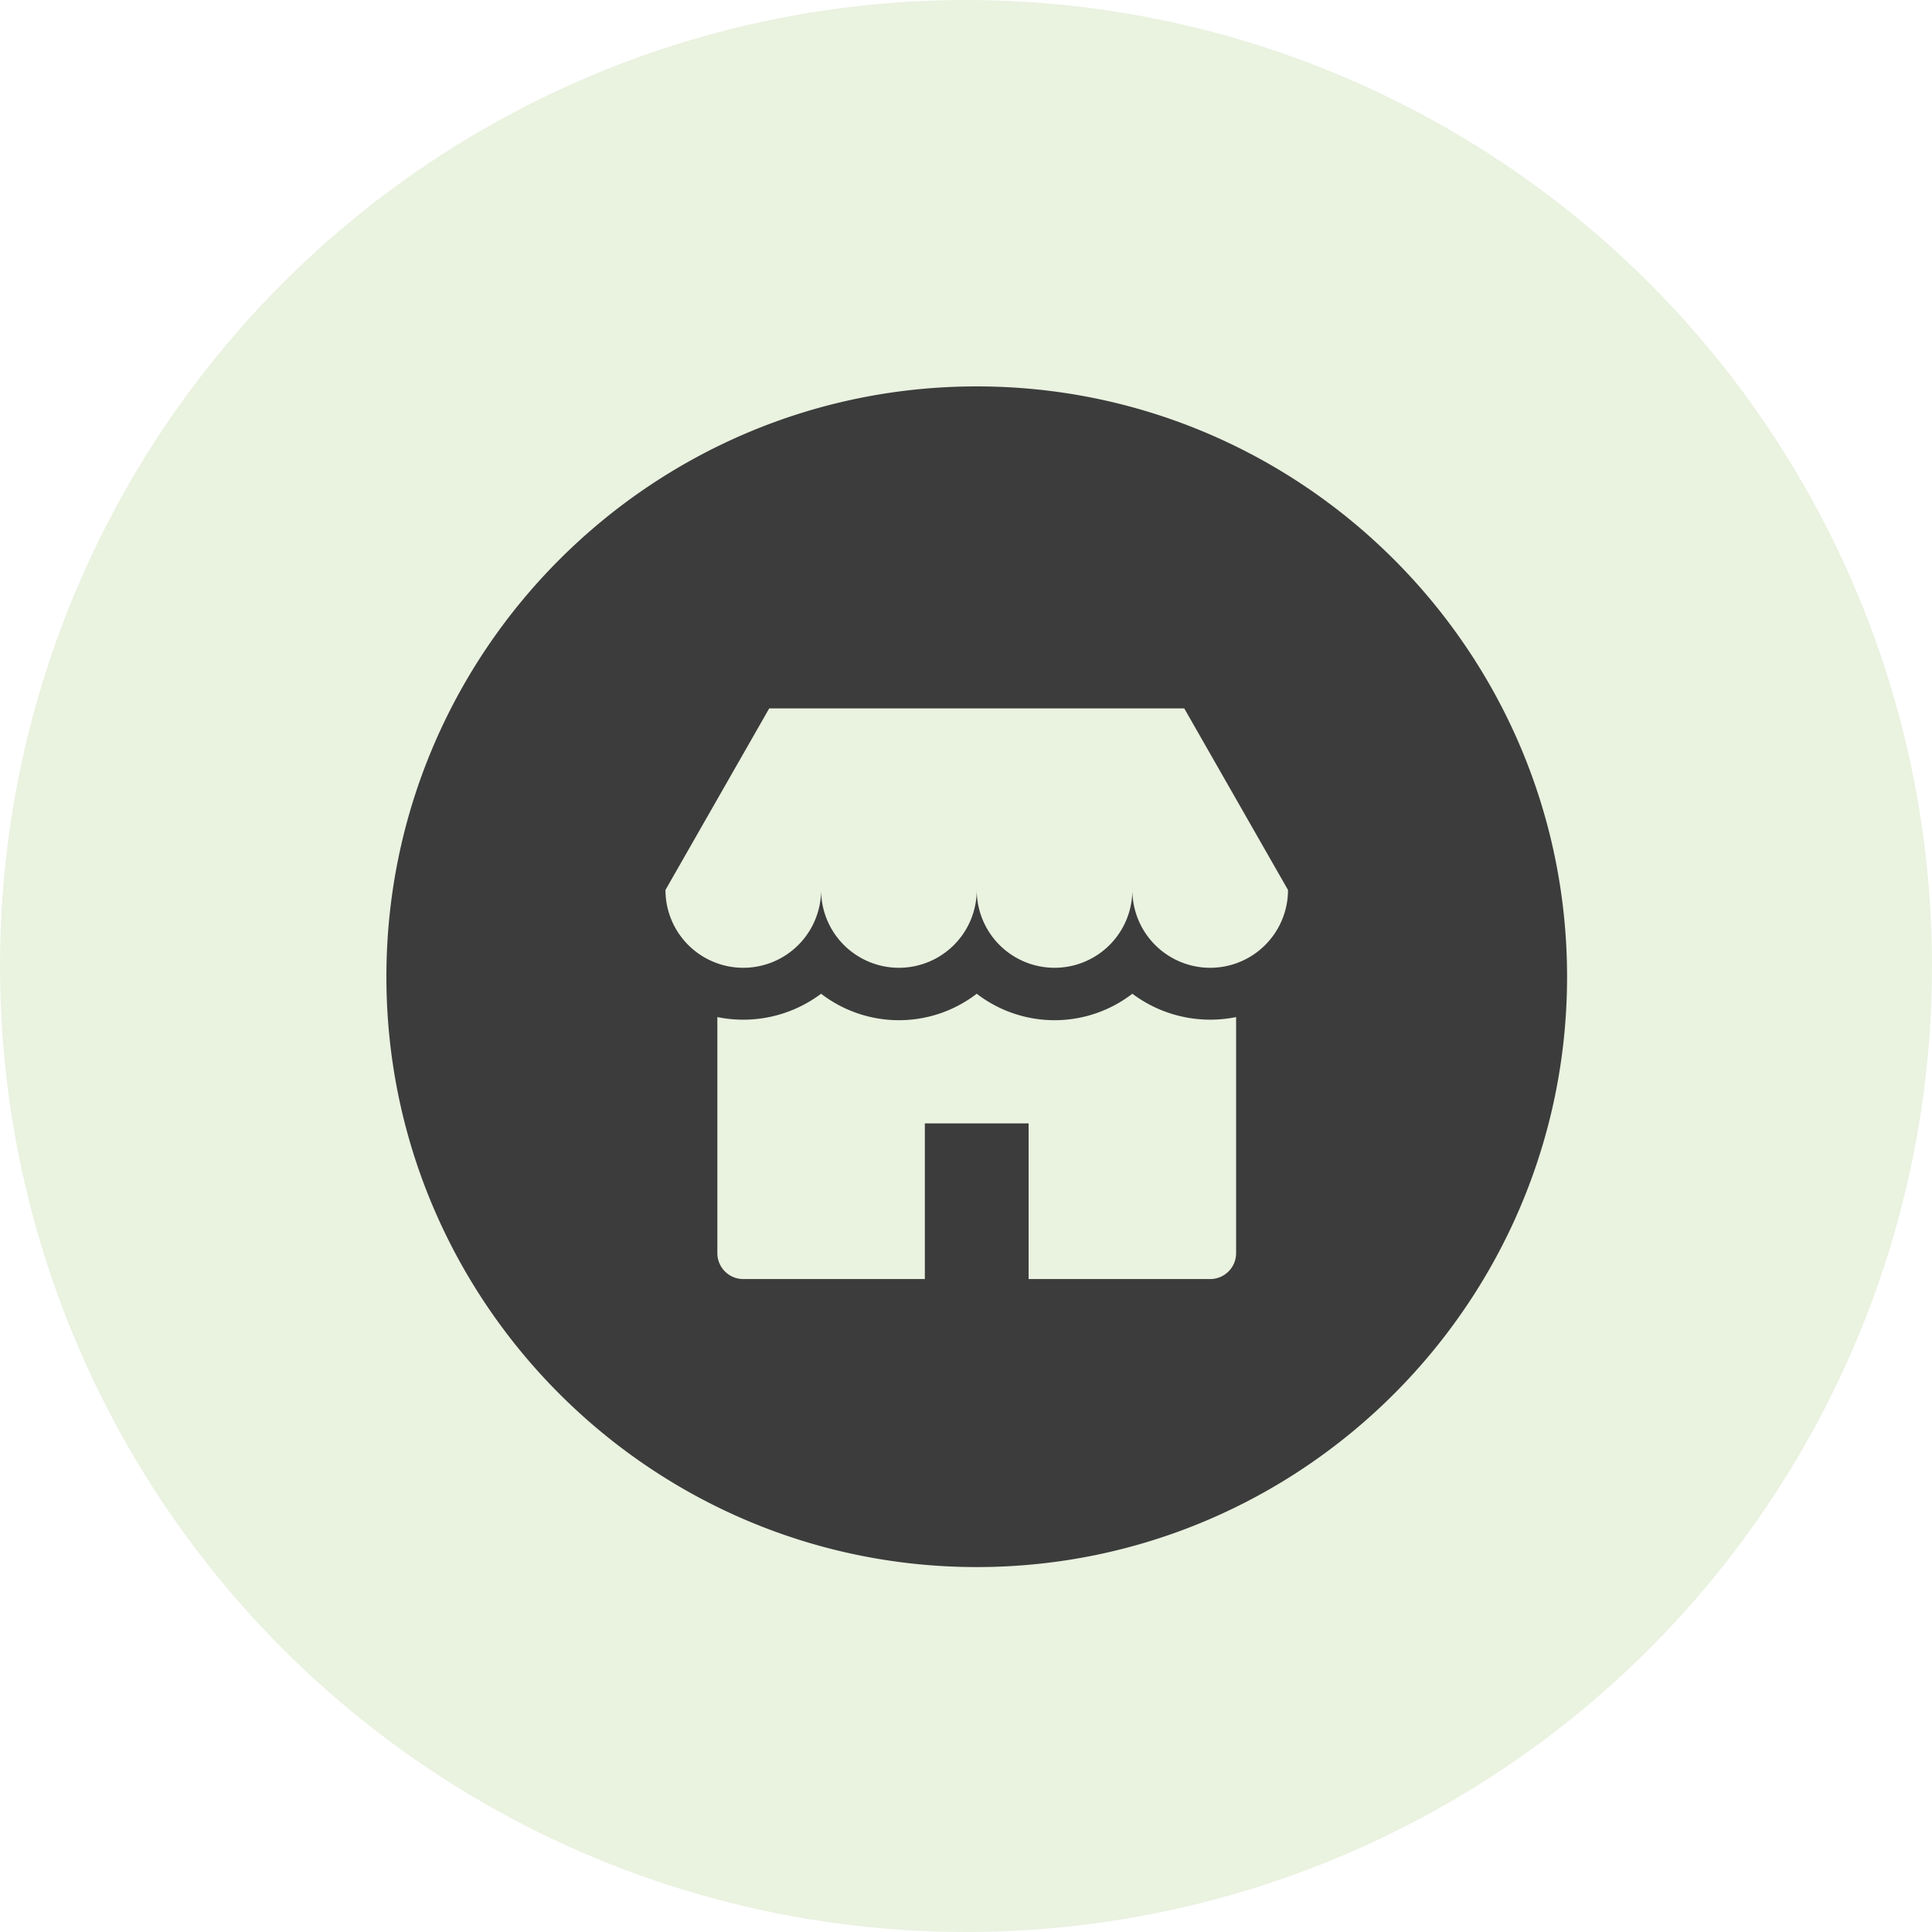
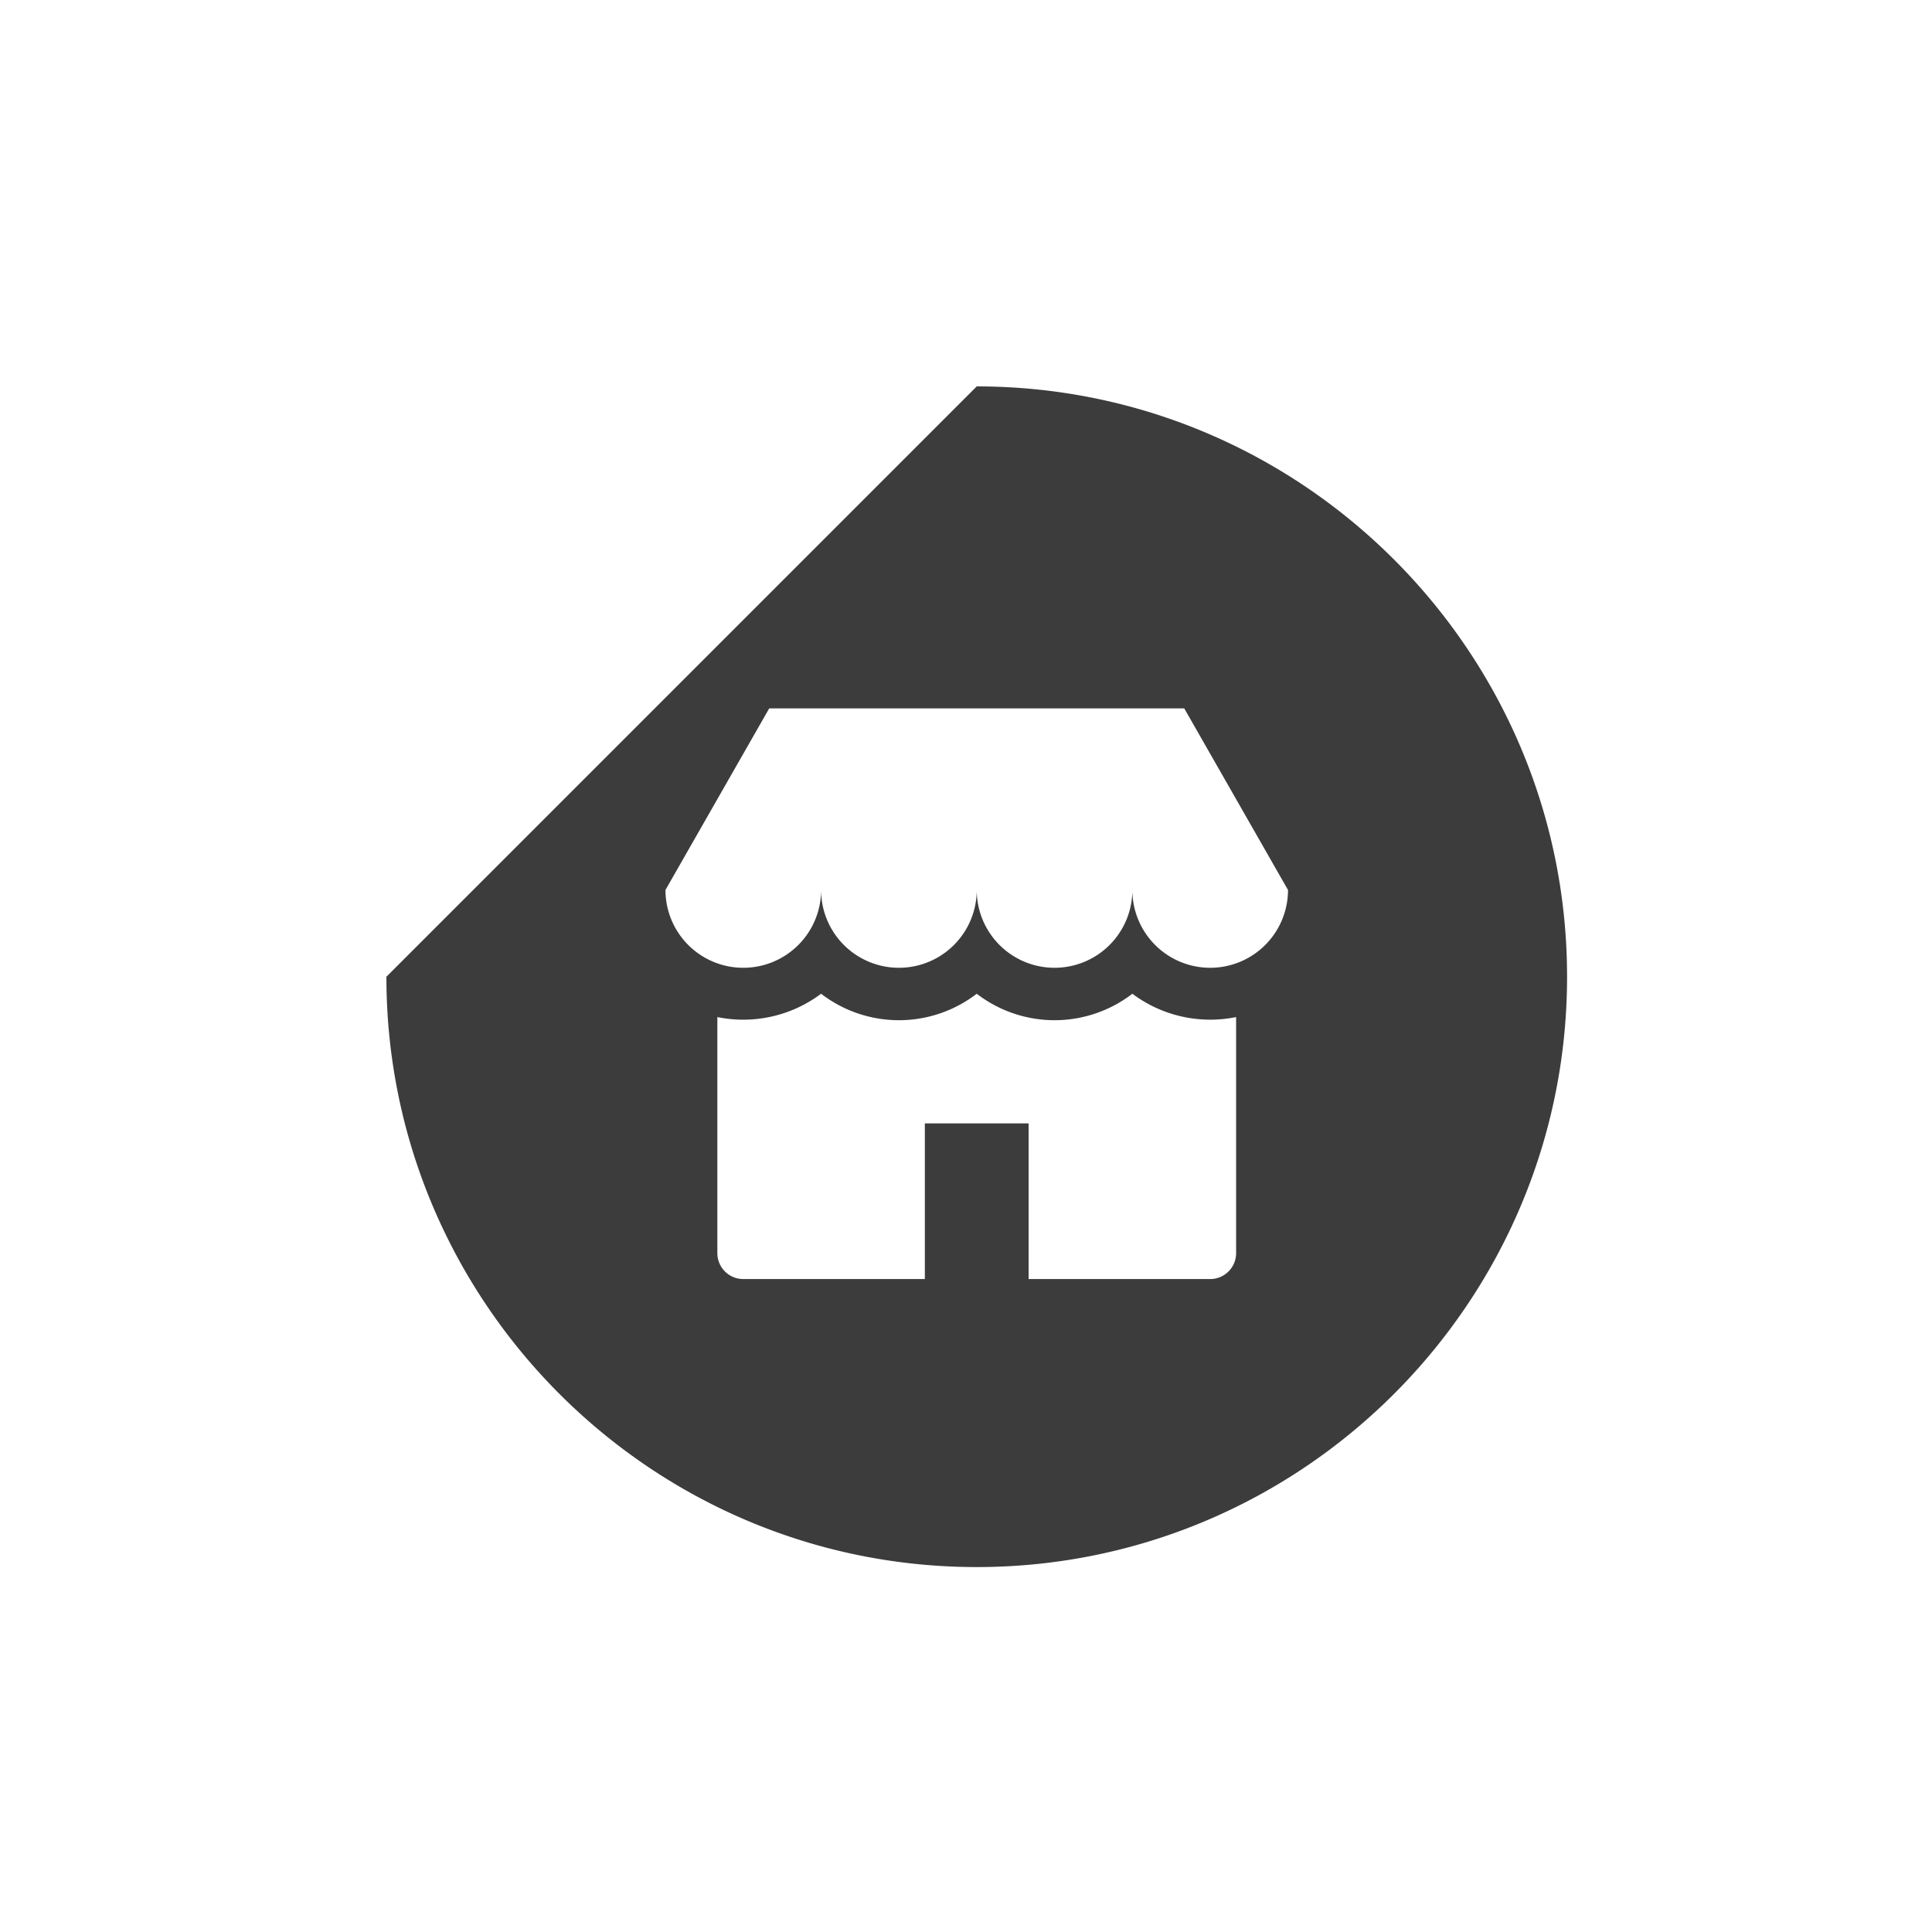
<svg xmlns="http://www.w3.org/2000/svg" width="90" height="90" viewBox="0 0 90 90">
  <g fill="none" fill-rule="evenodd">
-     <circle cx="45" cy="45" r="45" fill="#CBDFB3" opacity=".4" />
-     <path fill="#3C3C3C" d="M45.5 18C60.664 18 73 30.336 73 45.5 73 60.663 60.664 73 45.5 73S18 60.663 18 45.5C18 30.336 30.336 18 45.5 18zm10.875 29.5a6.042 6.042 0 0 1-3.625-1.208 5.945 5.945 0 0 1-7.25 0 5.945 5.945 0 0 1-7.25 0 6.042 6.042 0 0 1-4.833 1.087v10.996c0 .667.54 1.208 1.208 1.208h8.458v-7.25h4.834v7.25h8.458c.667 0 1.208-.54 1.208-1.208V47.379c-.397.08-.802.121-1.208.121zM55.167 33H35.833L31 41.458a3.625 3.625 0 1 0 7.25 0 3.625 3.625 0 1 0 7.25 0 3.625 3.625 0 1 0 7.25 0 3.625 3.625 0 1 0 7.25 0L55.167 33z" />
+     <path fill="#3C3C3C" d="M45.5 18C60.664 18 73 30.336 73 45.5 73 60.663 60.664 73 45.5 73S18 60.663 18 45.5zm10.875 29.5a6.042 6.042 0 0 1-3.625-1.208 5.945 5.945 0 0 1-7.25 0 5.945 5.945 0 0 1-7.25 0 6.042 6.042 0 0 1-4.833 1.087v10.996c0 .667.54 1.208 1.208 1.208h8.458v-7.25h4.834v7.25h8.458c.667 0 1.208-.54 1.208-1.208V47.379c-.397.08-.802.121-1.208.121zM55.167 33H35.833L31 41.458a3.625 3.625 0 1 0 7.25 0 3.625 3.625 0 1 0 7.25 0 3.625 3.625 0 1 0 7.25 0 3.625 3.625 0 1 0 7.25 0L55.167 33z" />
  </g>
</svg>